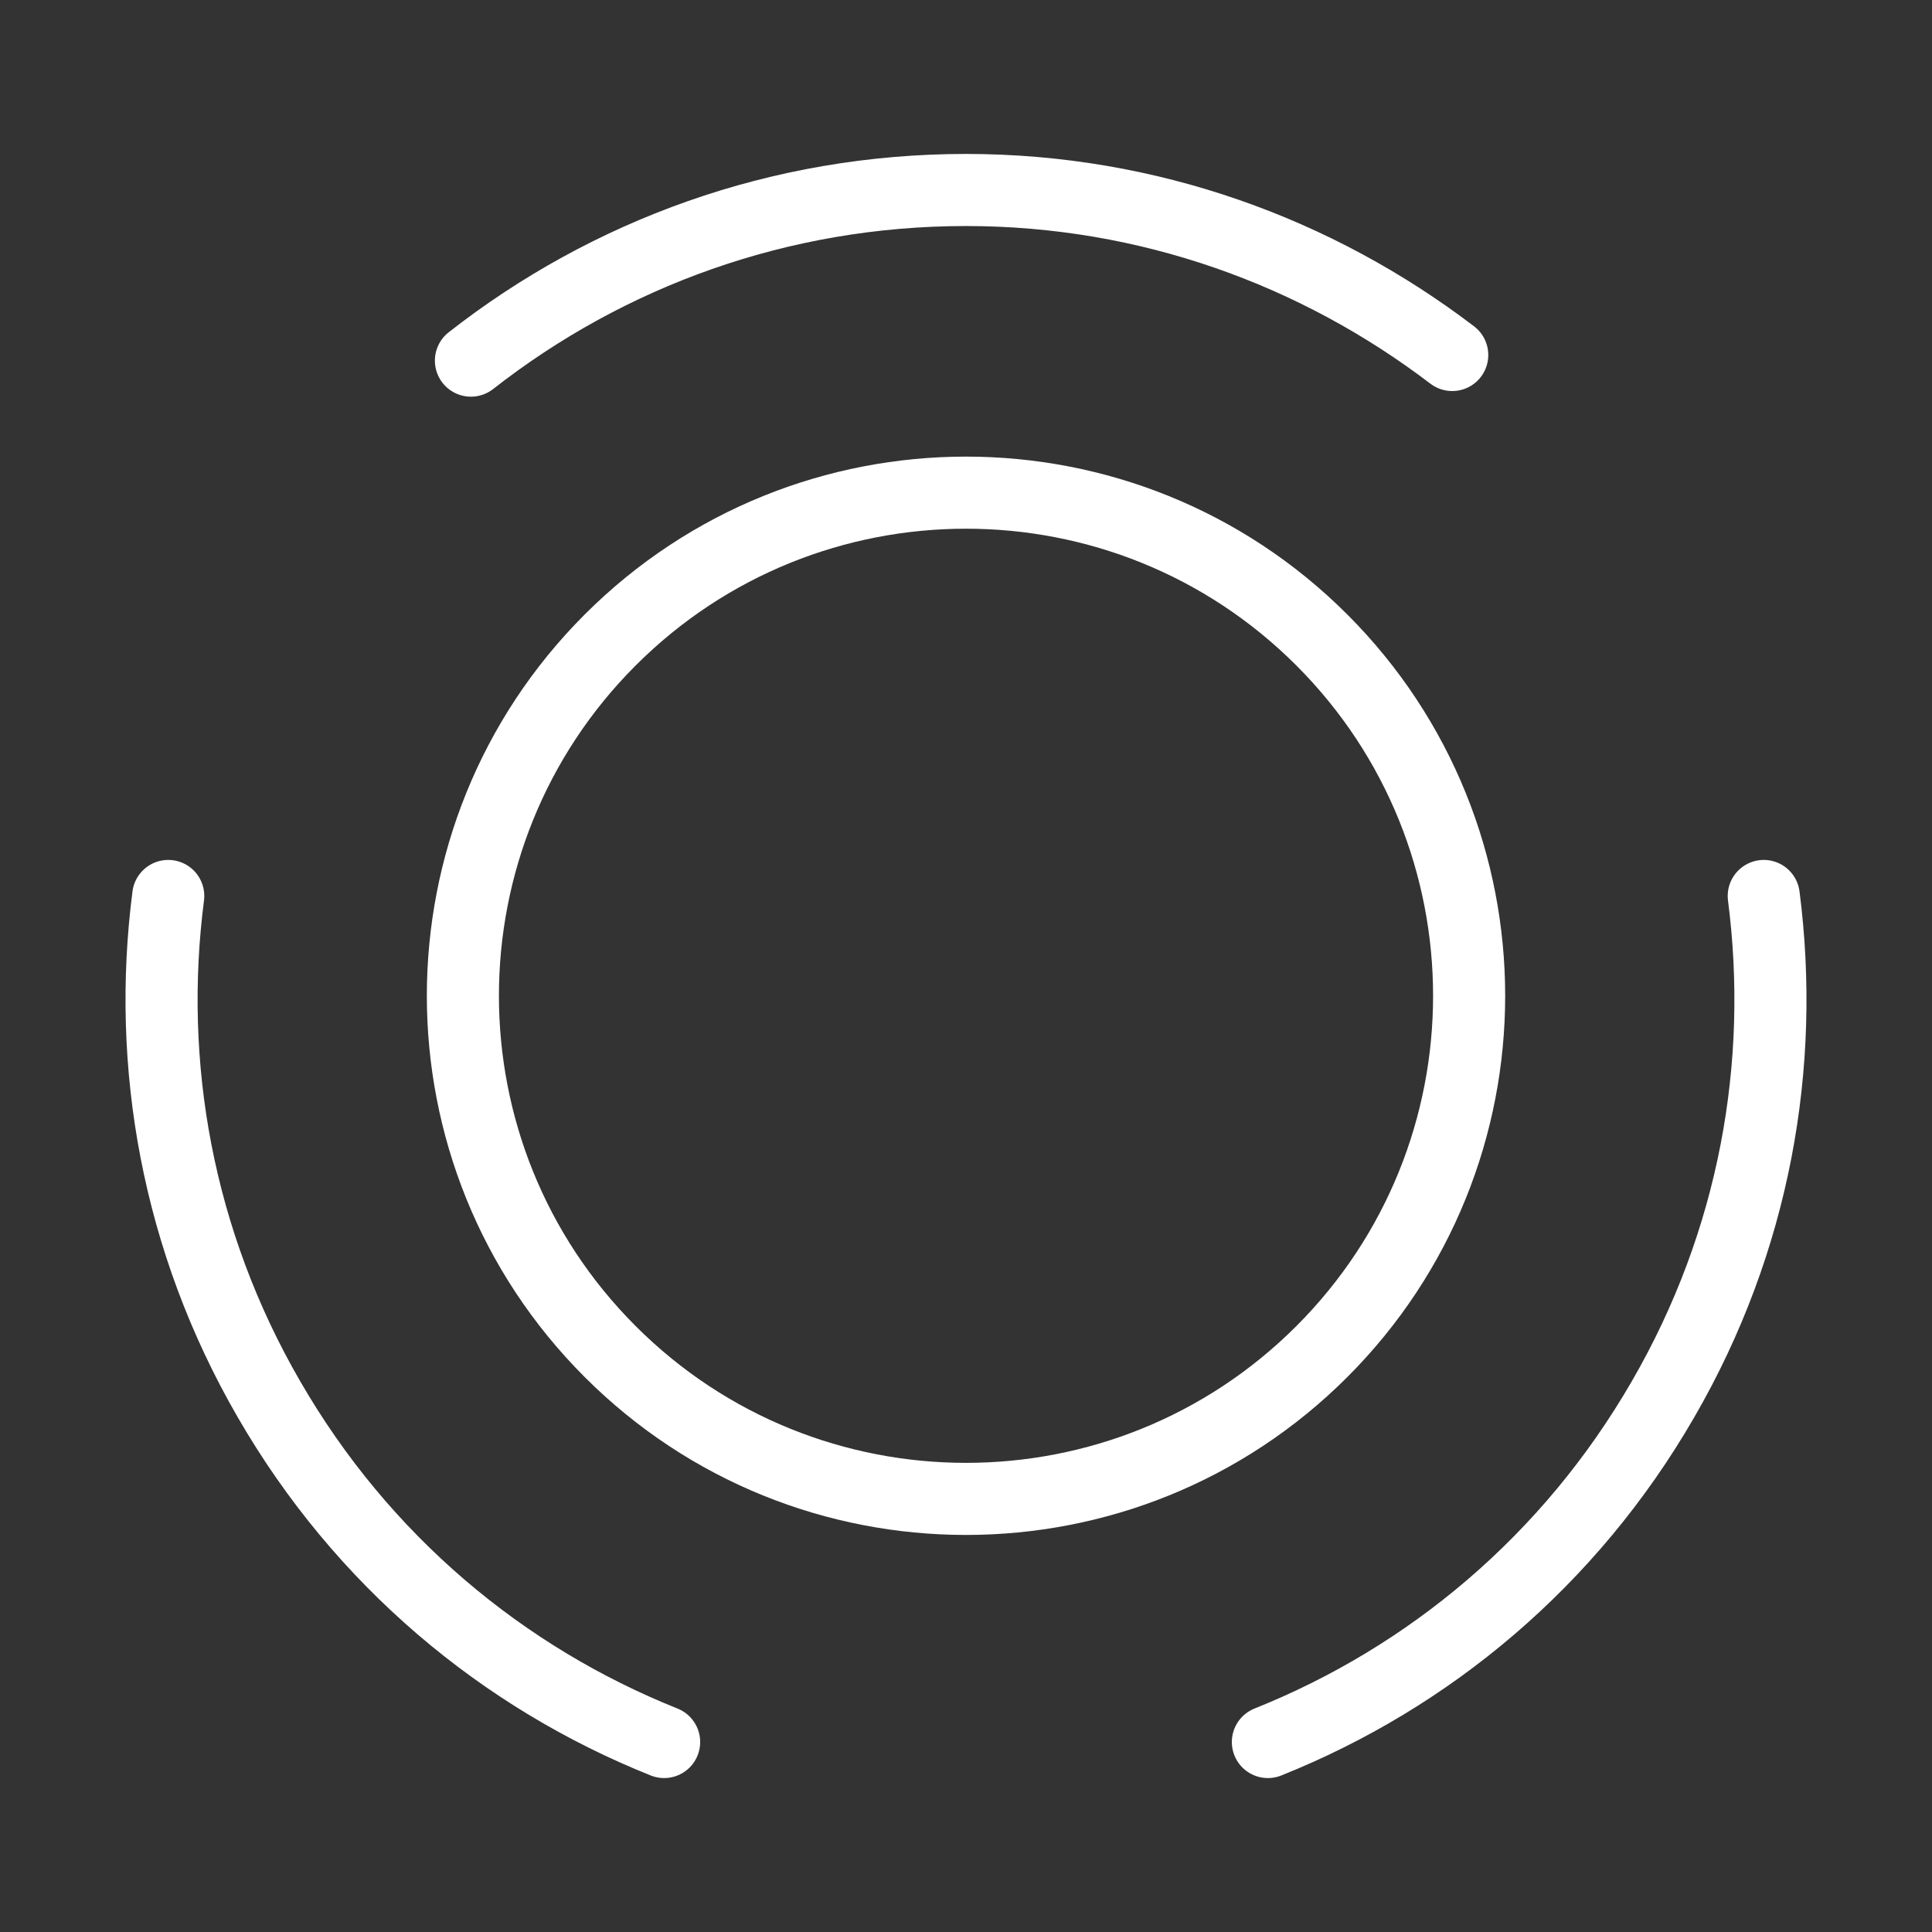
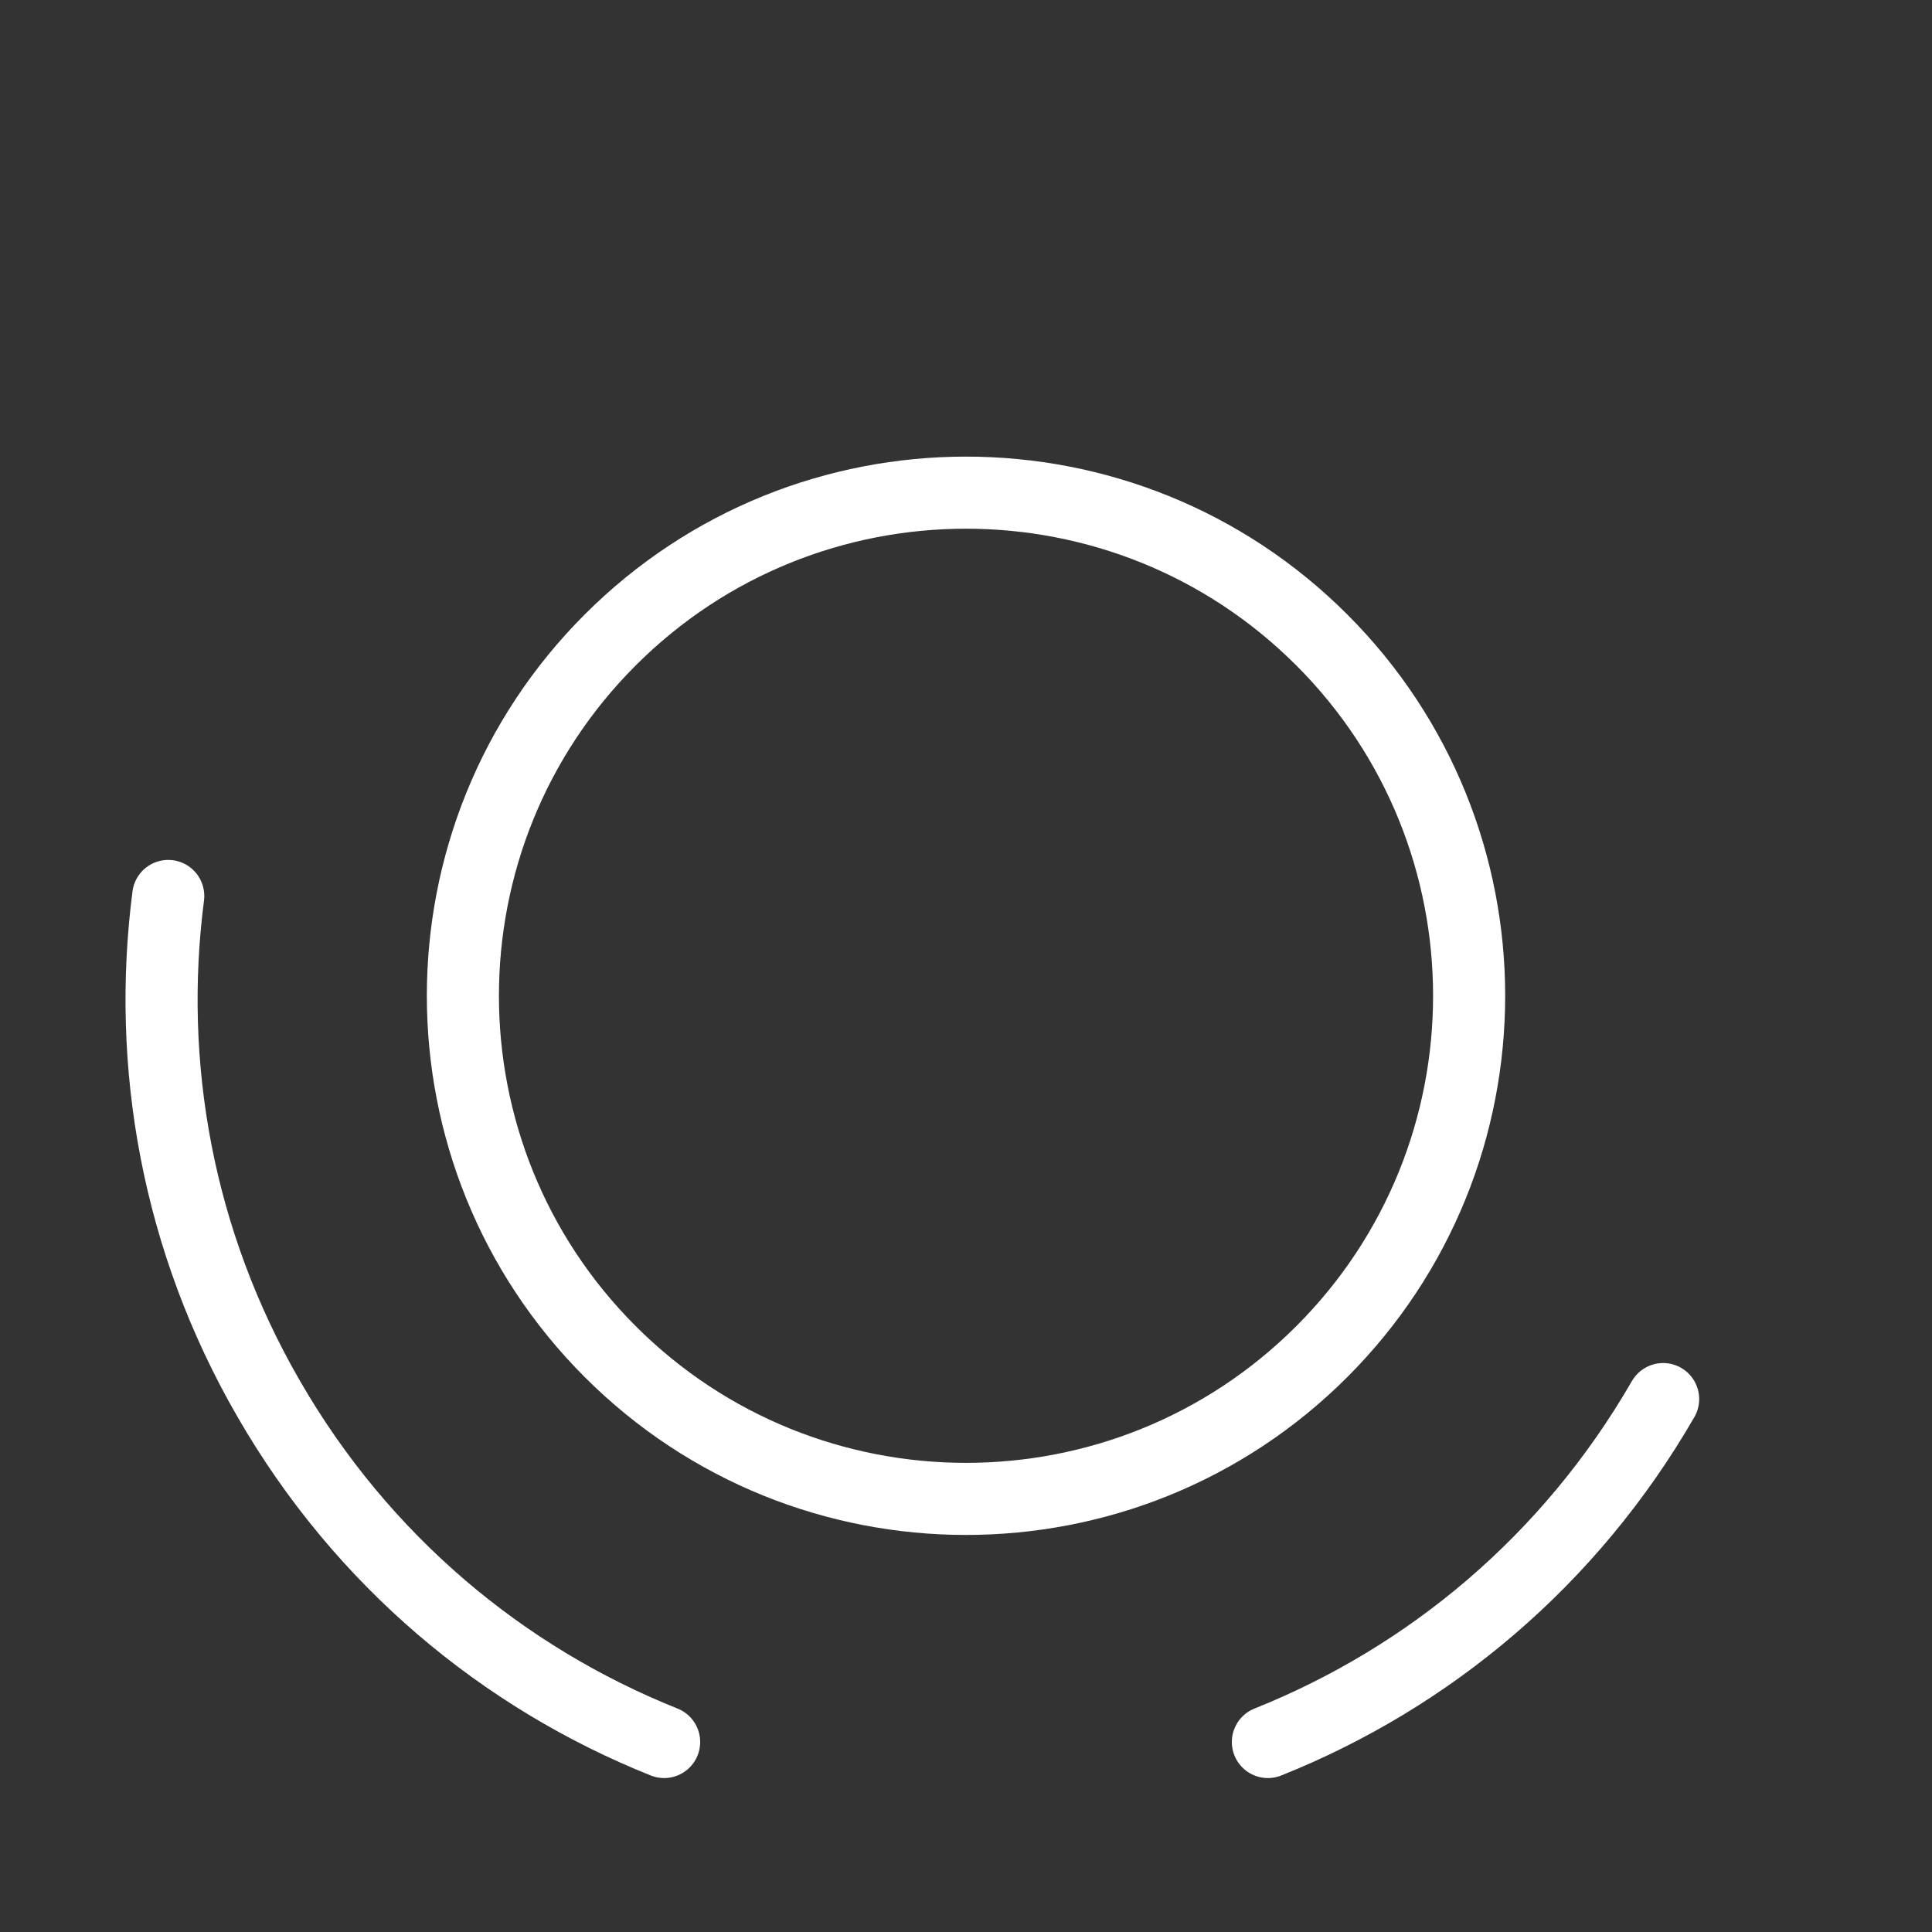
<svg xmlns="http://www.w3.org/2000/svg" width="134" height="134" viewBox="0 0 134 134" fill="none">
  <rect x="0" y="0" width="134" height="134" fill="#333333" stroke="none" />
  <path d="M91.679 44.387C105.302 58.011 105.302 80.121 91.679 93.744C78.055 107.367 55.945 107.367 42.322 93.744C28.699 80.121 28.699 58.011 42.322 44.387C55.945 30.764 78.055 30.764 91.679 44.387Z" stroke="white" stroke-width="5" stroke-linecap="round" stroke-linejoin="round" />
  <path d="M46.063 120.823C34.896 116.357 25.125 108.261 18.648 97.038C12.284 86.039 10.162 73.812 11.669 62.143" stroke="white" stroke-width="5" stroke-linecap="round" stroke-linejoin="round" />
-   <path d="M32.663 25.013C42.155 17.587 54.047 13.177 67.001 13.177C79.675 13.177 91.344 17.476 100.724 24.622" stroke="white" stroke-width="5" stroke-linecap="round" stroke-linejoin="round" />
-   <path d="M87.938 120.823C99.104 116.357 108.875 108.261 115.352 97.038C121.717 86.039 123.838 73.812 122.331 62.143" stroke="white" stroke-width="5" stroke-linecap="round" stroke-linejoin="round" />
+   <path d="M87.938 120.823C99.104 116.357 108.875 108.261 115.352 97.038" stroke="white" stroke-width="5" stroke-linecap="round" stroke-linejoin="round" />
</svg>